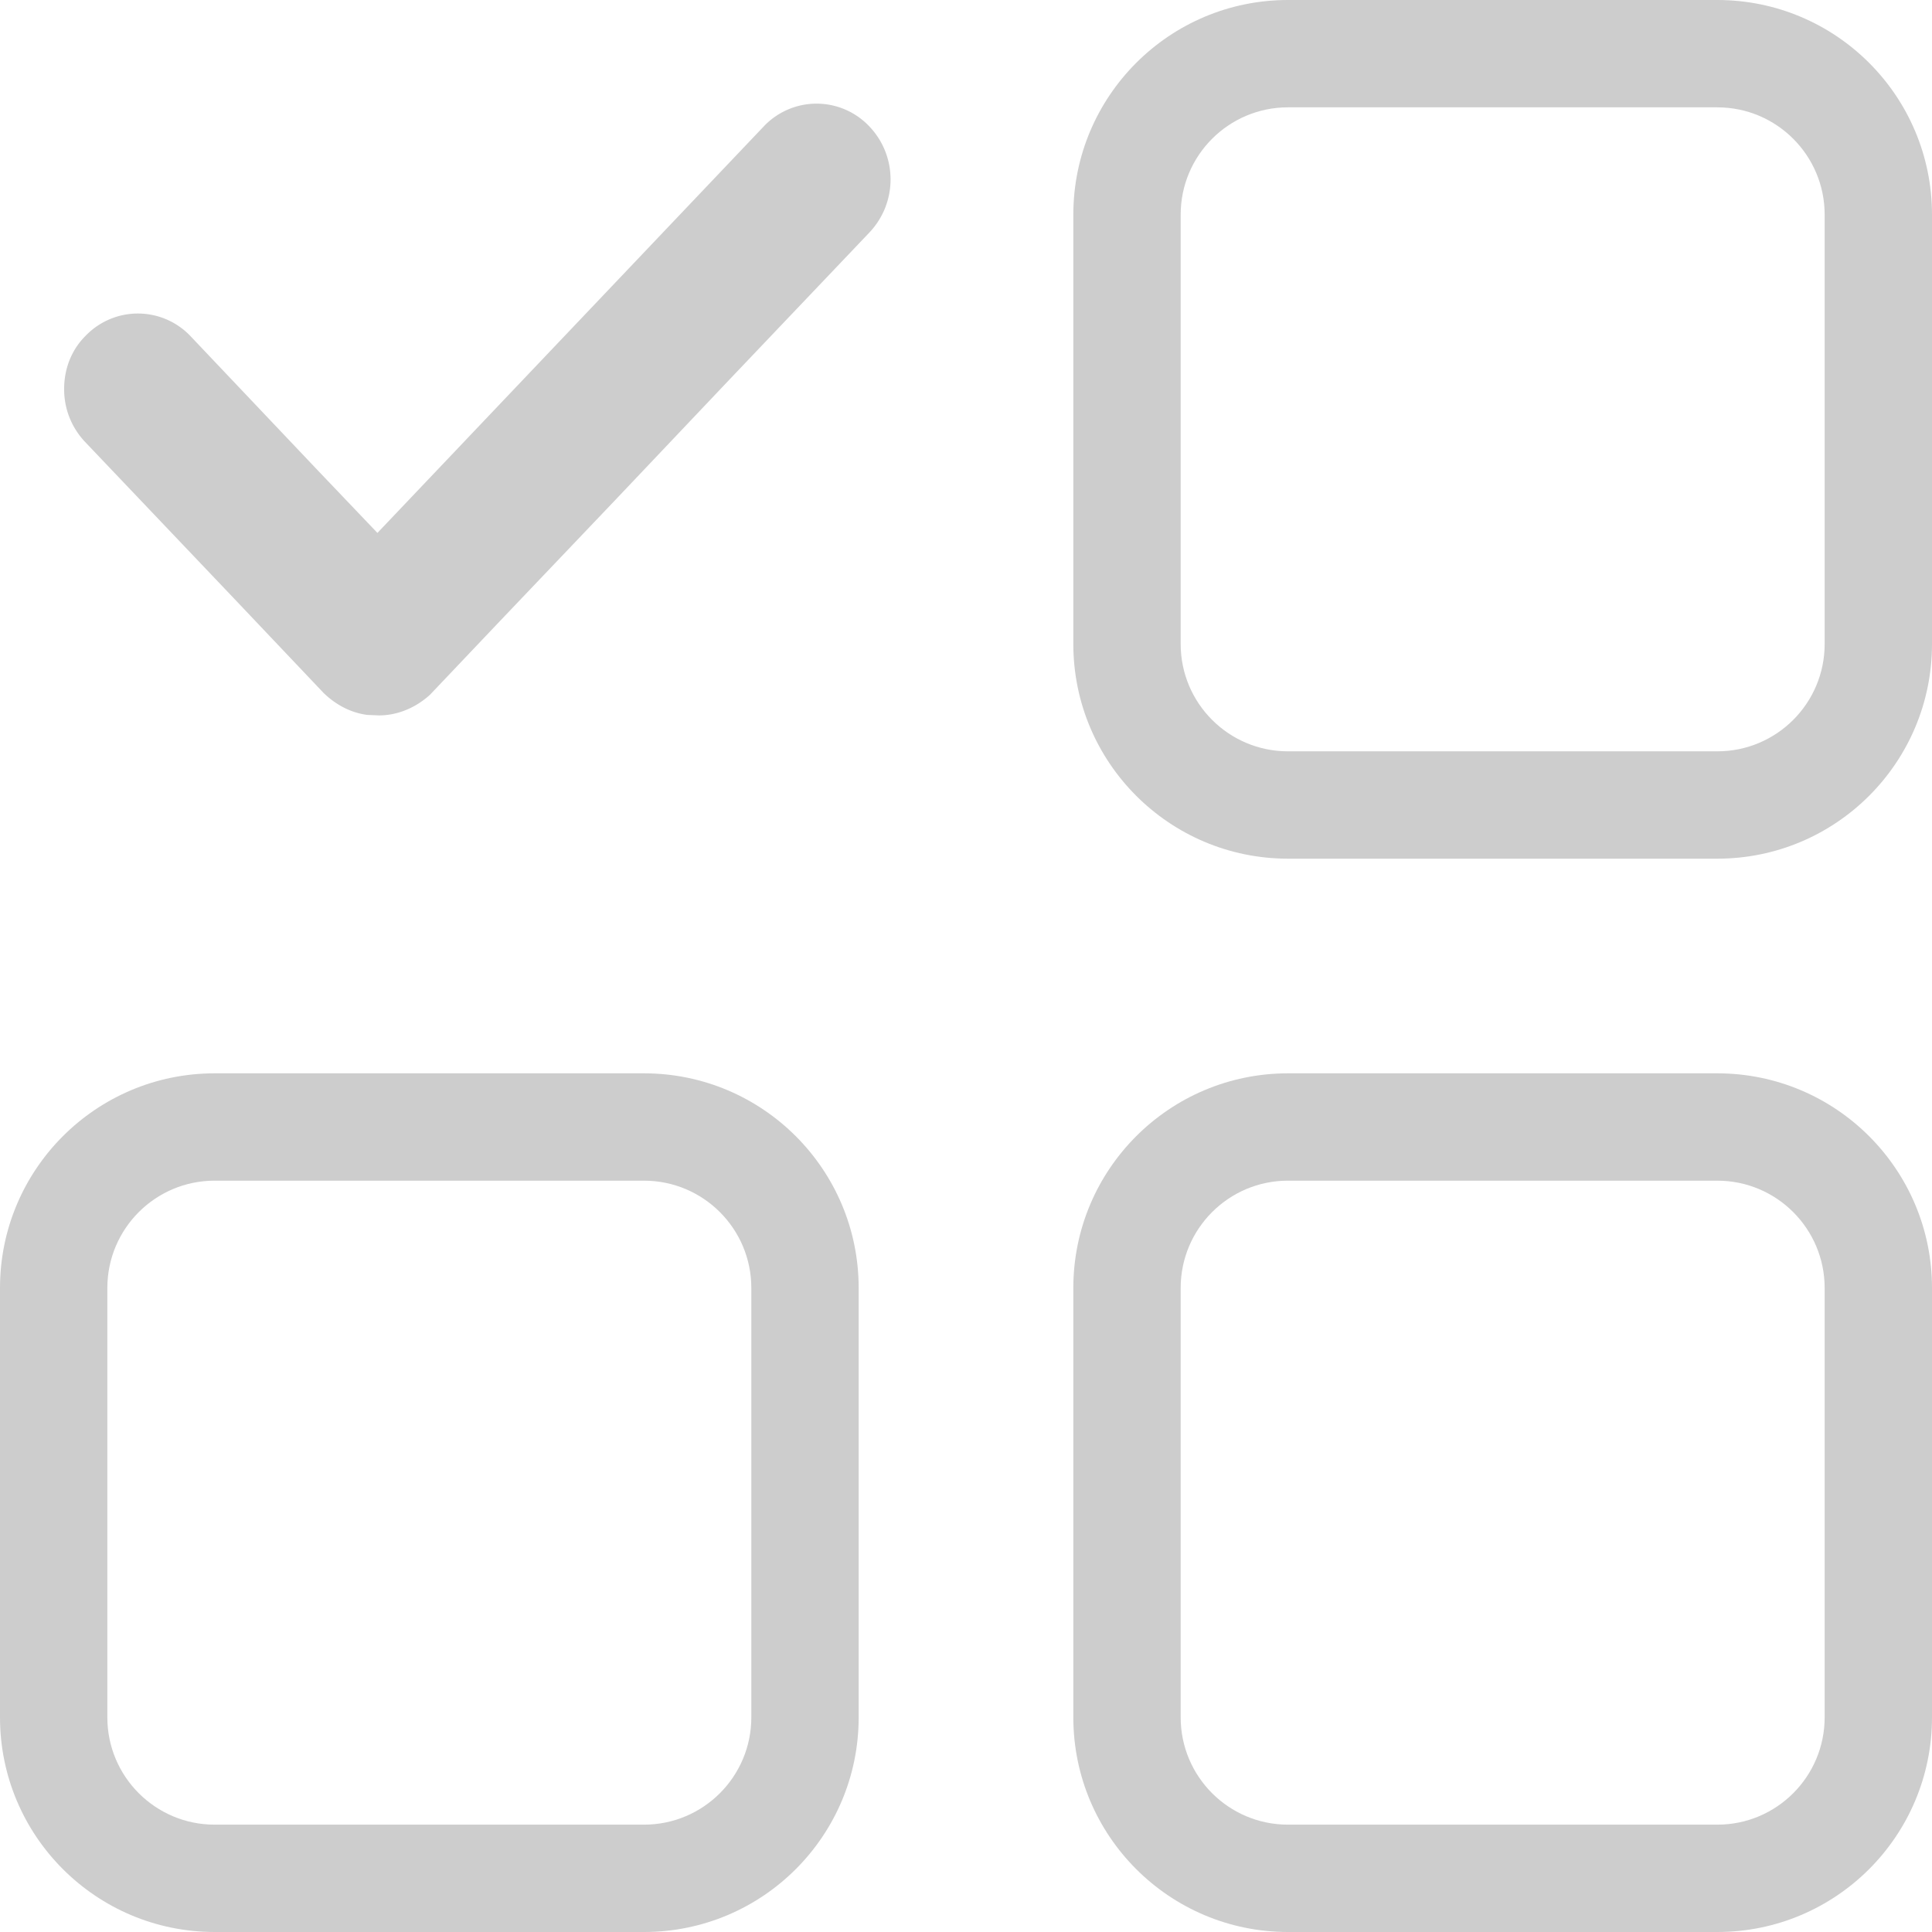
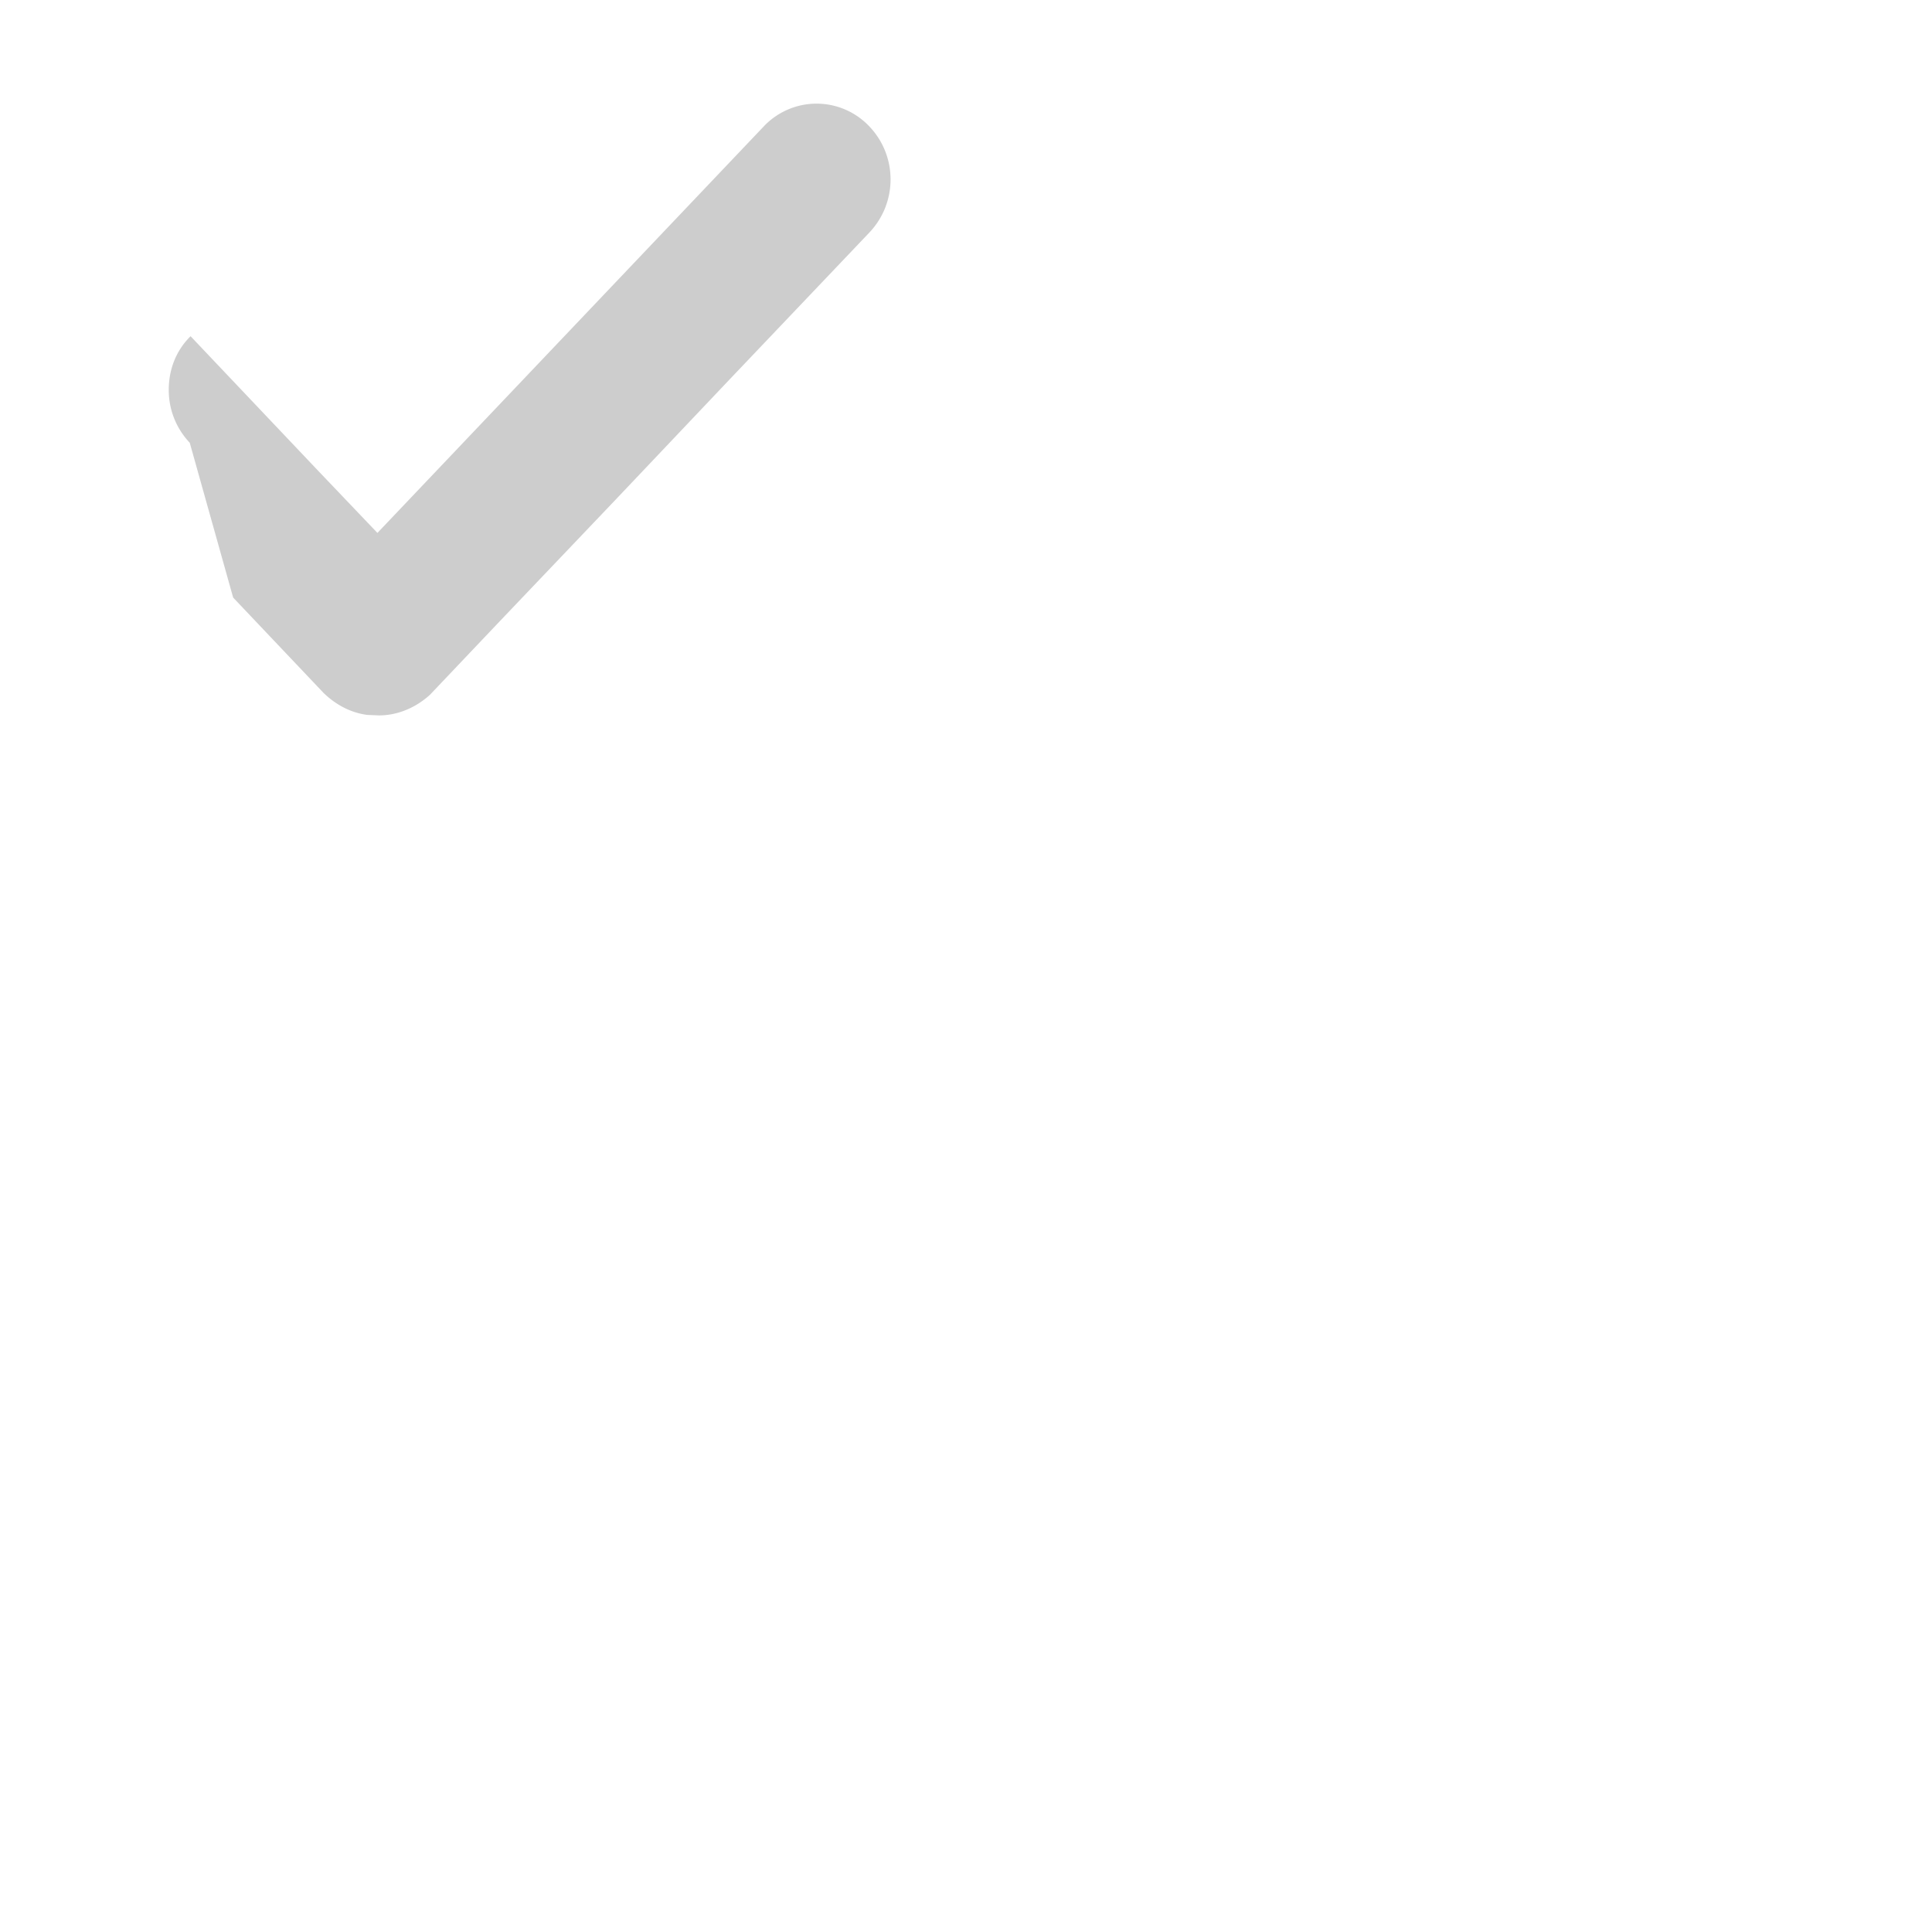
<svg xmlns="http://www.w3.org/2000/svg" t="1692759304085" class="icon" viewBox="0 0 1024 1024" version="1.1" p-id="32732" width="200" height="200">
-   <path d="M910.223 0C973.056 0 1024 50.944 1024 113.777v227.558c0 62.838-50.944 113.777-113.777 113.777h-227.558c-62.838 0-113.777-50.944-113.777-113.777V113.777C568.888 50.944 619.832 0 682.665 0h227.558z m0 56.888h-227.558c-31.416 0-56.883 25.472-56.883 56.888v227.558c0 31.416 25.467 56.883 56.883 56.883h227.558c31.416 0 56.883-25.467 56.883-56.883V113.777c0-31.416-25.467-56.883-56.883-56.883zM910.223 568.888c62.838 0 113.777 50.944 113.777 113.777v227.558C1024 973.056 973.056 1024 910.223 1024h-227.558c-62.838 0-113.777-50.944-113.777-113.777v-227.558c0-62.838 50.944-113.777 113.777-113.777h227.558z m0 56.888h-227.558c-31.416 0-56.883 25.472-56.883 56.888v227.558c0 31.416 25.467 56.883 56.883 56.883h227.558c31.416 0 56.883-25.467 56.883-56.883v-227.558c0-31.416-25.467-56.883-56.883-56.883zM341.335 568.888c62.838 0 113.777 50.944 113.777 113.777v227.558c0 62.838-50.944 113.777-113.777 113.777H113.777C50.944 1024 0 973.056 0 910.223v-227.558c0-62.838 50.944-113.777 113.777-113.777h227.558z m0 56.888H113.777c-31.416 0-56.883 25.472-56.883 56.888v227.558c0 31.416 25.467 56.883 56.883 56.883h227.558c31.416 0 56.883-25.467 56.883-56.883v-227.558c0-31.416-25.467-56.883-56.883-56.883z" fill="#cdcdcd" p-id="32733" />
-   <path d="M200.044 282.46l-32.118-33.679-66.918-70.584a38.431 38.431 0 0 0-55.45-0.41c-7.859 7.731-11.571 17.894-11.571 28.467 0 10.24 3.738 20.147 11.131 28.006L123.576 316.723l47.882 50.504c6.682 6.508 14.746 10.619 23.255 11.694l6.164 0.256c9.969 0 19.507-4.137 26.967-10.88l37.028-39.004 60.933-63.949 60.191-63.488 74.829-78.643c14.925-15.795 14.925-40.417 0.026-56.131a38.487 38.487 0 0 0-56.146 0.026l-204.662 215.347z" fill="#cdcdcd" p-id="32734" />
+   <path d="M200.044 282.46l-32.118-33.679-66.918-70.584c-7.859 7.731-11.571 17.894-11.571 28.467 0 10.24 3.738 20.147 11.131 28.006L123.576 316.723l47.882 50.504c6.682 6.508 14.746 10.619 23.255 11.694l6.164 0.256c9.969 0 19.507-4.137 26.967-10.88l37.028-39.004 60.933-63.949 60.191-63.488 74.829-78.643c14.925-15.795 14.925-40.417 0.026-56.131a38.487 38.487 0 0 0-56.146 0.026l-204.662 215.347z" fill="#cdcdcd" p-id="32734" />
</svg>